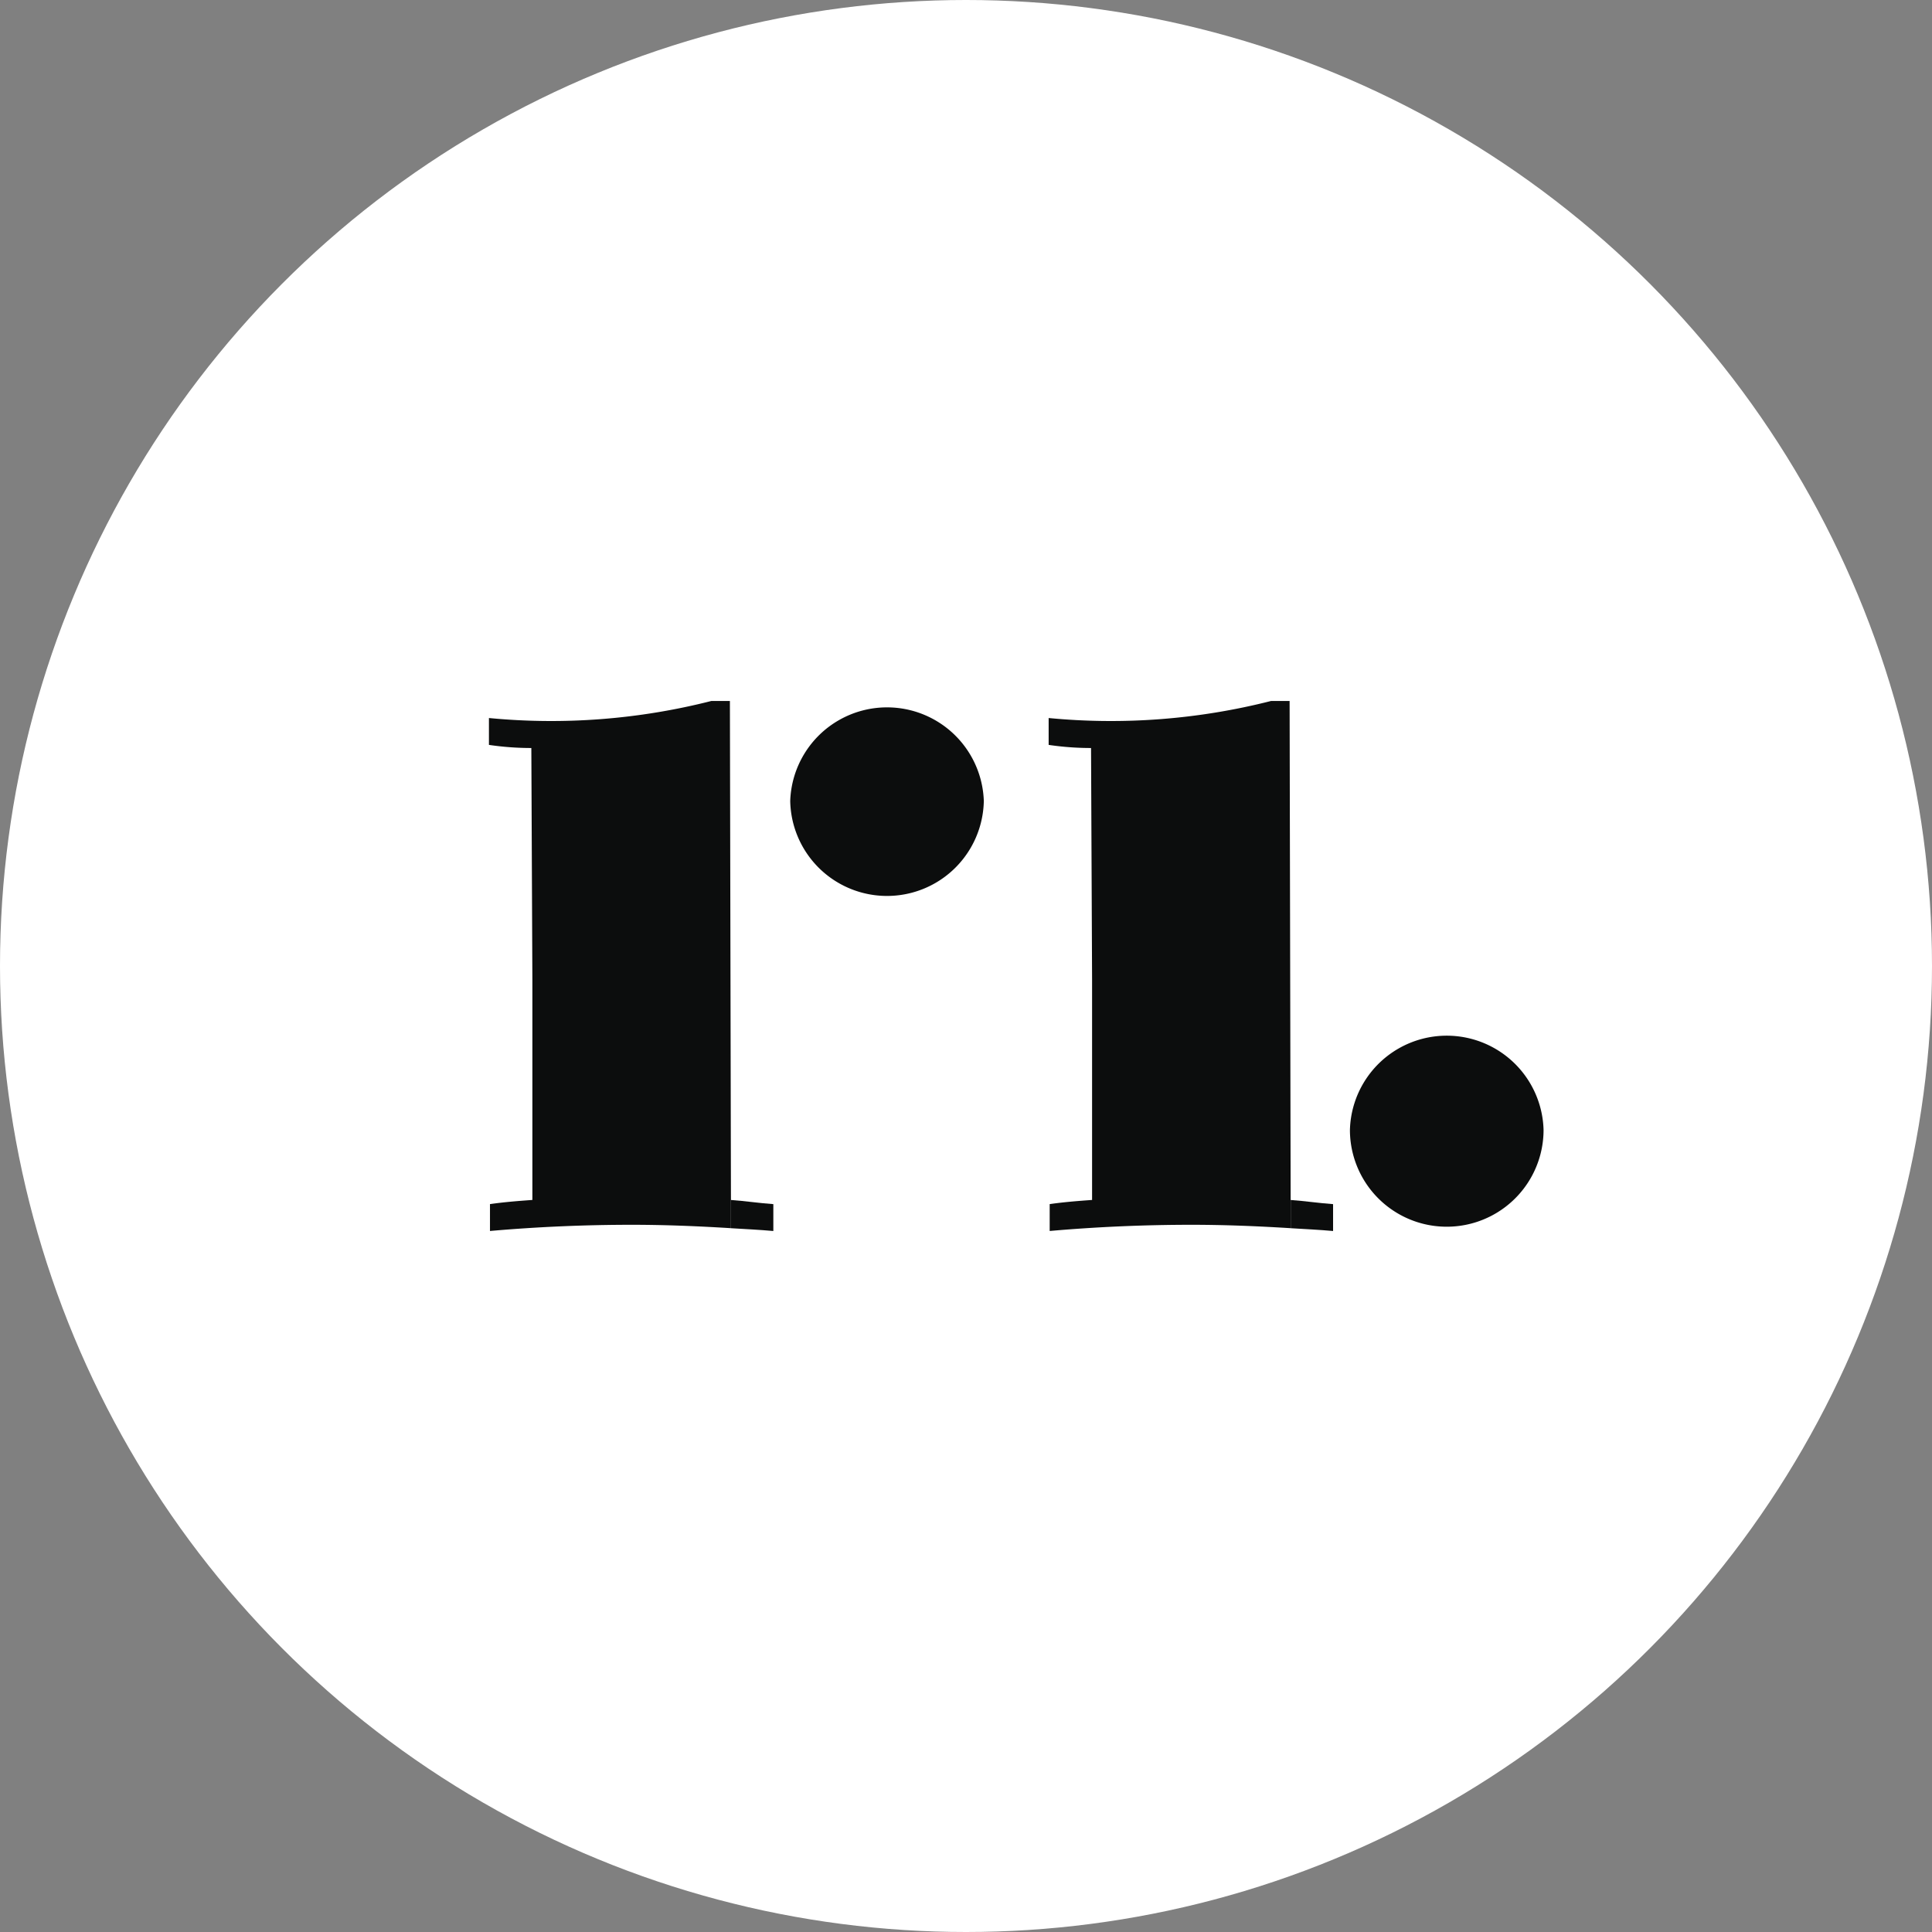
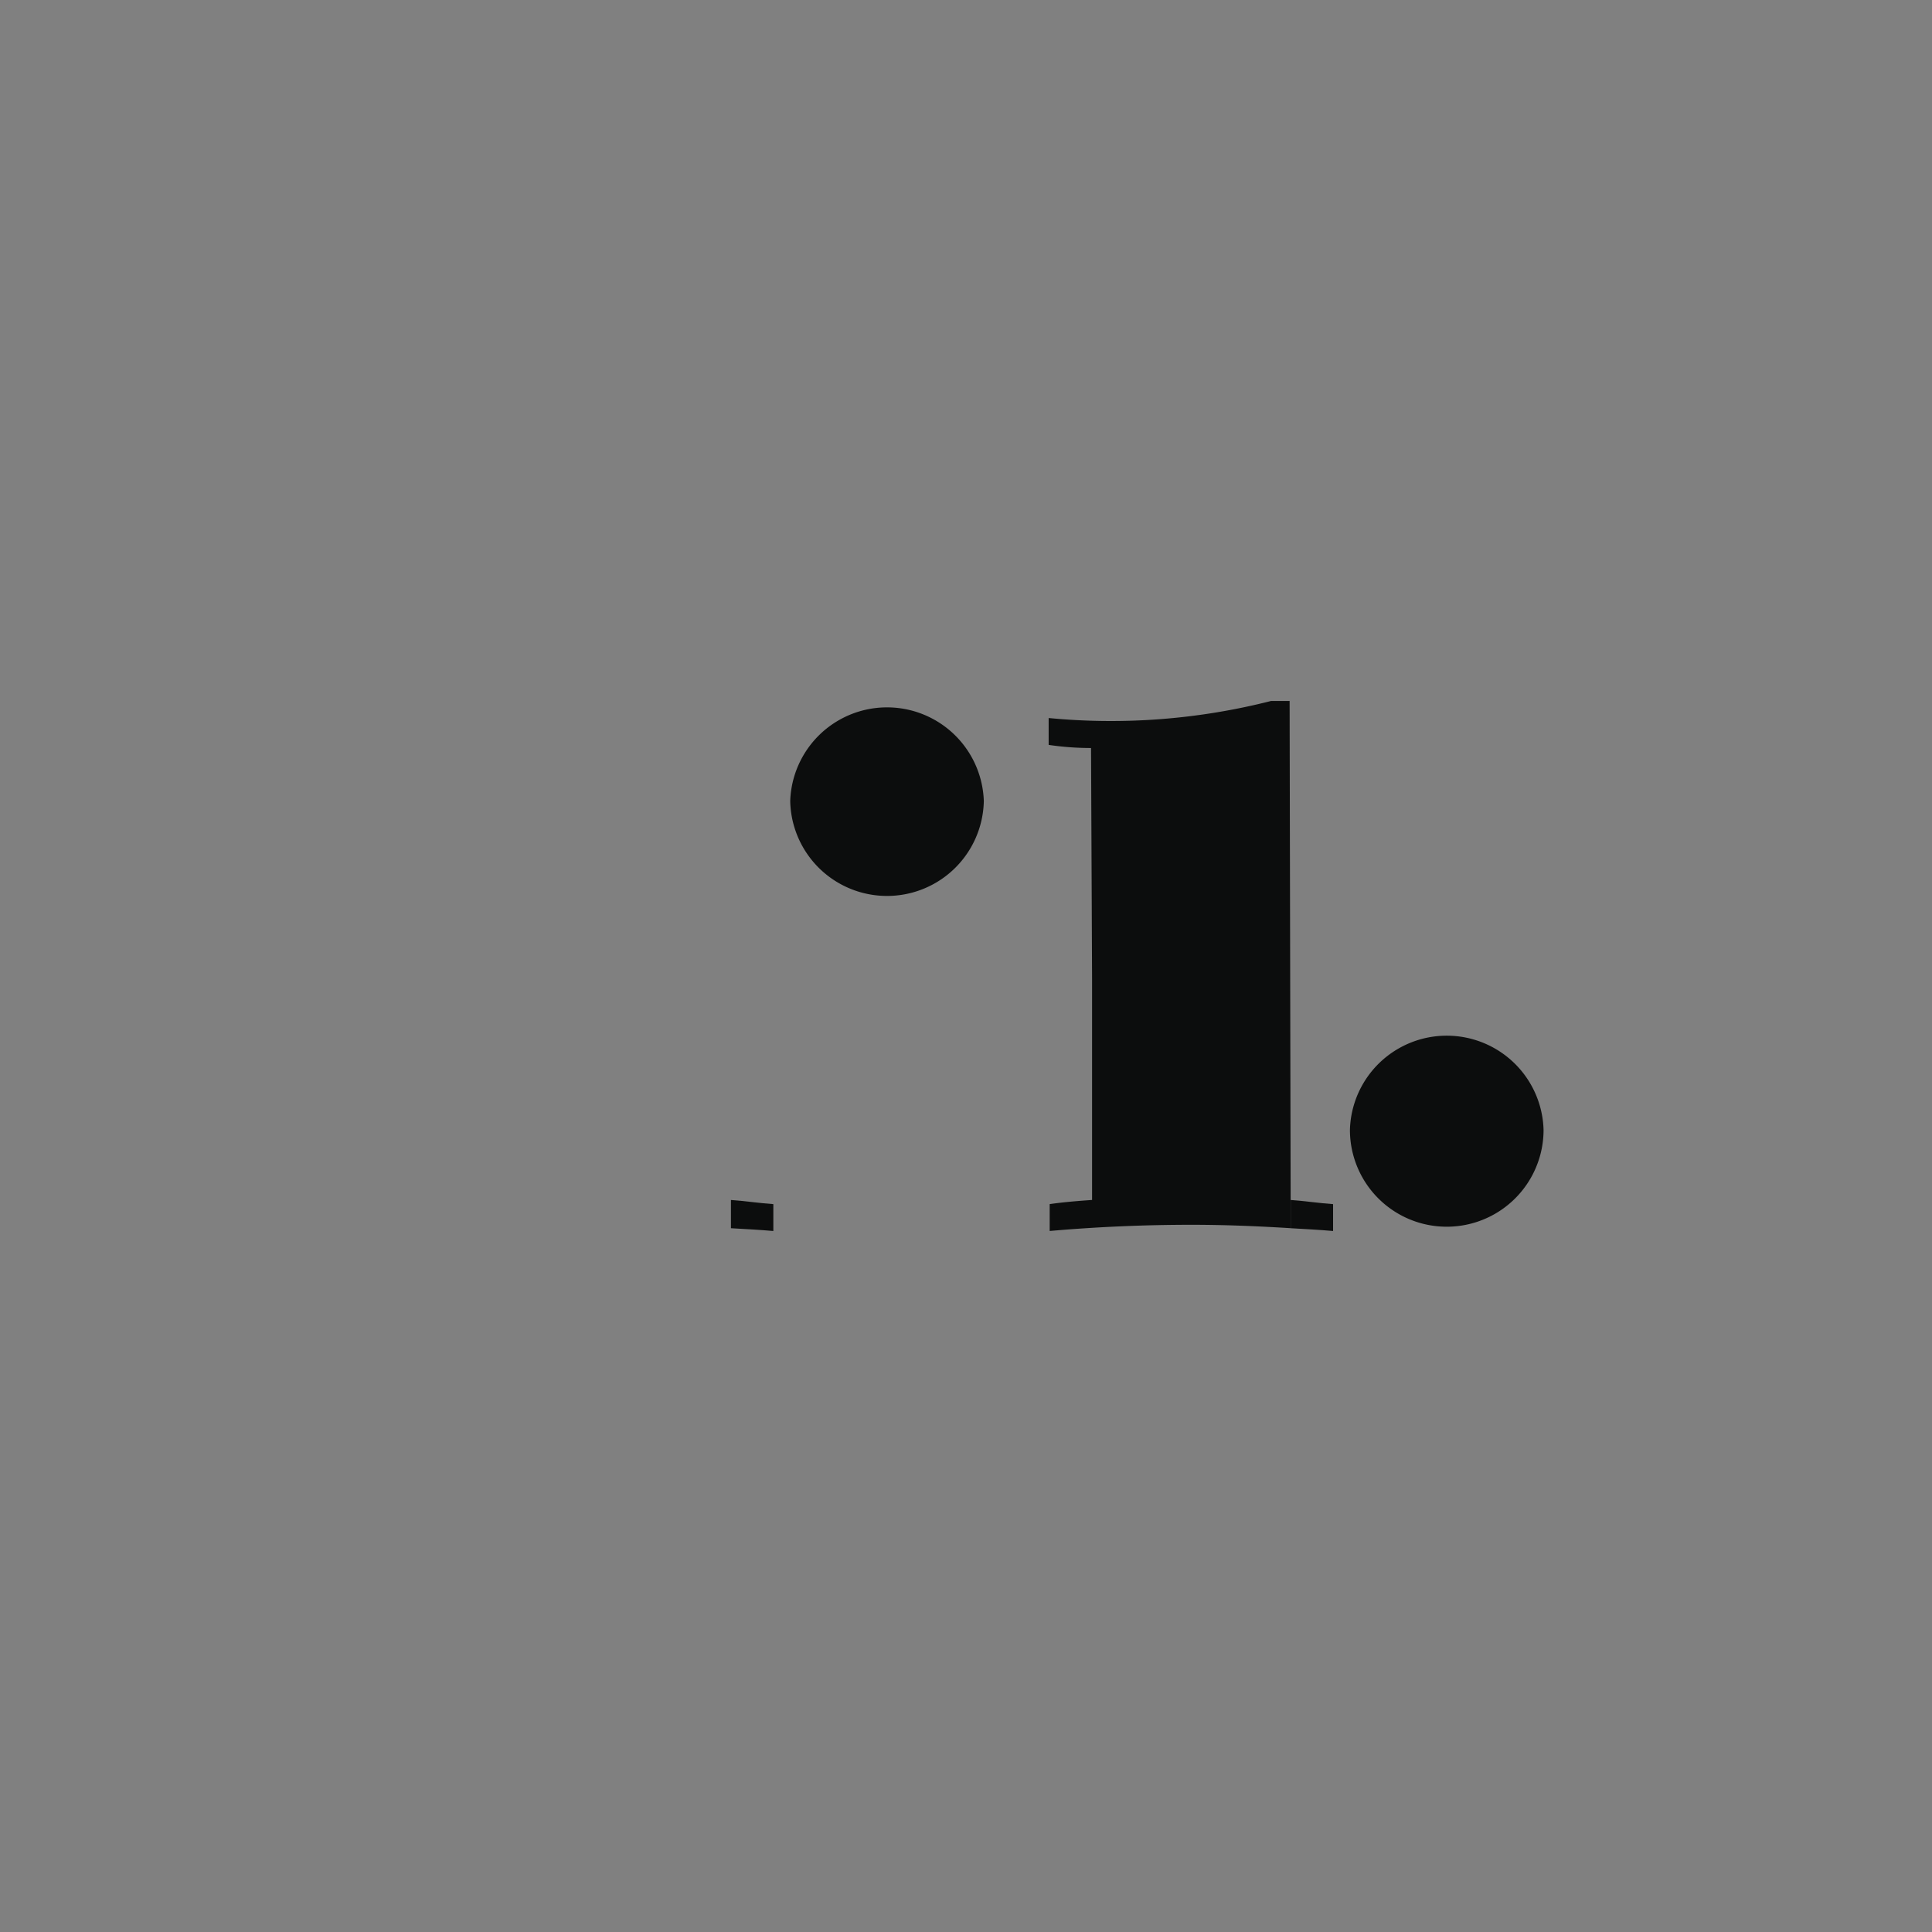
<svg xmlns="http://www.w3.org/2000/svg" width="54" height="54">
  <rect width="100%" height="100%" fill="#808080" stroke="none" />
  <g data-name="Group 11" transform="translate(-17 -18)">
-     <circle cx="27" cy="27" r="27" transform="translate(17 18)" fill="#fff" />
    <g data-name="Group 4">
      <g data-name="Group 3">
        <g data-name="Group 2">
          <g data-name="Group 1">
            <path data-name="Path 1" d="M39.087 40.388a2.707 2.707 0 015.411 0 2.706 2.706 0 01-5.411 0z" fill="#0c0d0d" />
          </g>
        </g>
      </g>
    </g>
    <g data-name="Group 5" fill="#0c0d0d">
-       <path data-name="Path 2" d="M37.401 37.593h-.52a18.143 18.143 0 01-6.215.476v.751a8.1 8.1 0 001.185.087l.029 6.475v6.157c-.4.029-.78.058-1.185.116v.751c1.33-.116 2.66-.173 3.96-.173.93 0 1.855.038 2.775.095v-.789z" />
      <path data-name="Path 3" d="M38.615 51.656c-.4-.029-.78-.087-1.185-.116v.789c.4.024.794.043 1.185.078z" />
    </g>
    <g data-name="Group 9">
      <g data-name="Group 8">
        <g data-name="Group 7">
          <g data-name="Group 6">
            <path data-name="Path 4" d="M54.731 49.581a2.707 2.707 0 015.412 0 2.706 2.706 0 01-5.412 0z" fill="#0c0d0d" />
          </g>
        </g>
      </g>
    </g>
    <g data-name="Group 10" fill="#0c0d0d">
      <path data-name="Path 5" d="M53.045 37.593h-.52a18.144 18.144 0 01-6.215.476v.751a8.1 8.1 0 001.185.087l.029 6.475v6.157c-.4.029-.78.058-1.185.116v.751c1.33-.116 2.66-.173 3.96-.173.93 0 1.855.038 2.775.095v-.789z" />
      <path data-name="Path 6" d="M54.26 51.656c-.4-.029-.78-.087-1.185-.116v.789c.4.024.794.043 1.185.078z" />
    </g>
  </g>
</svg>